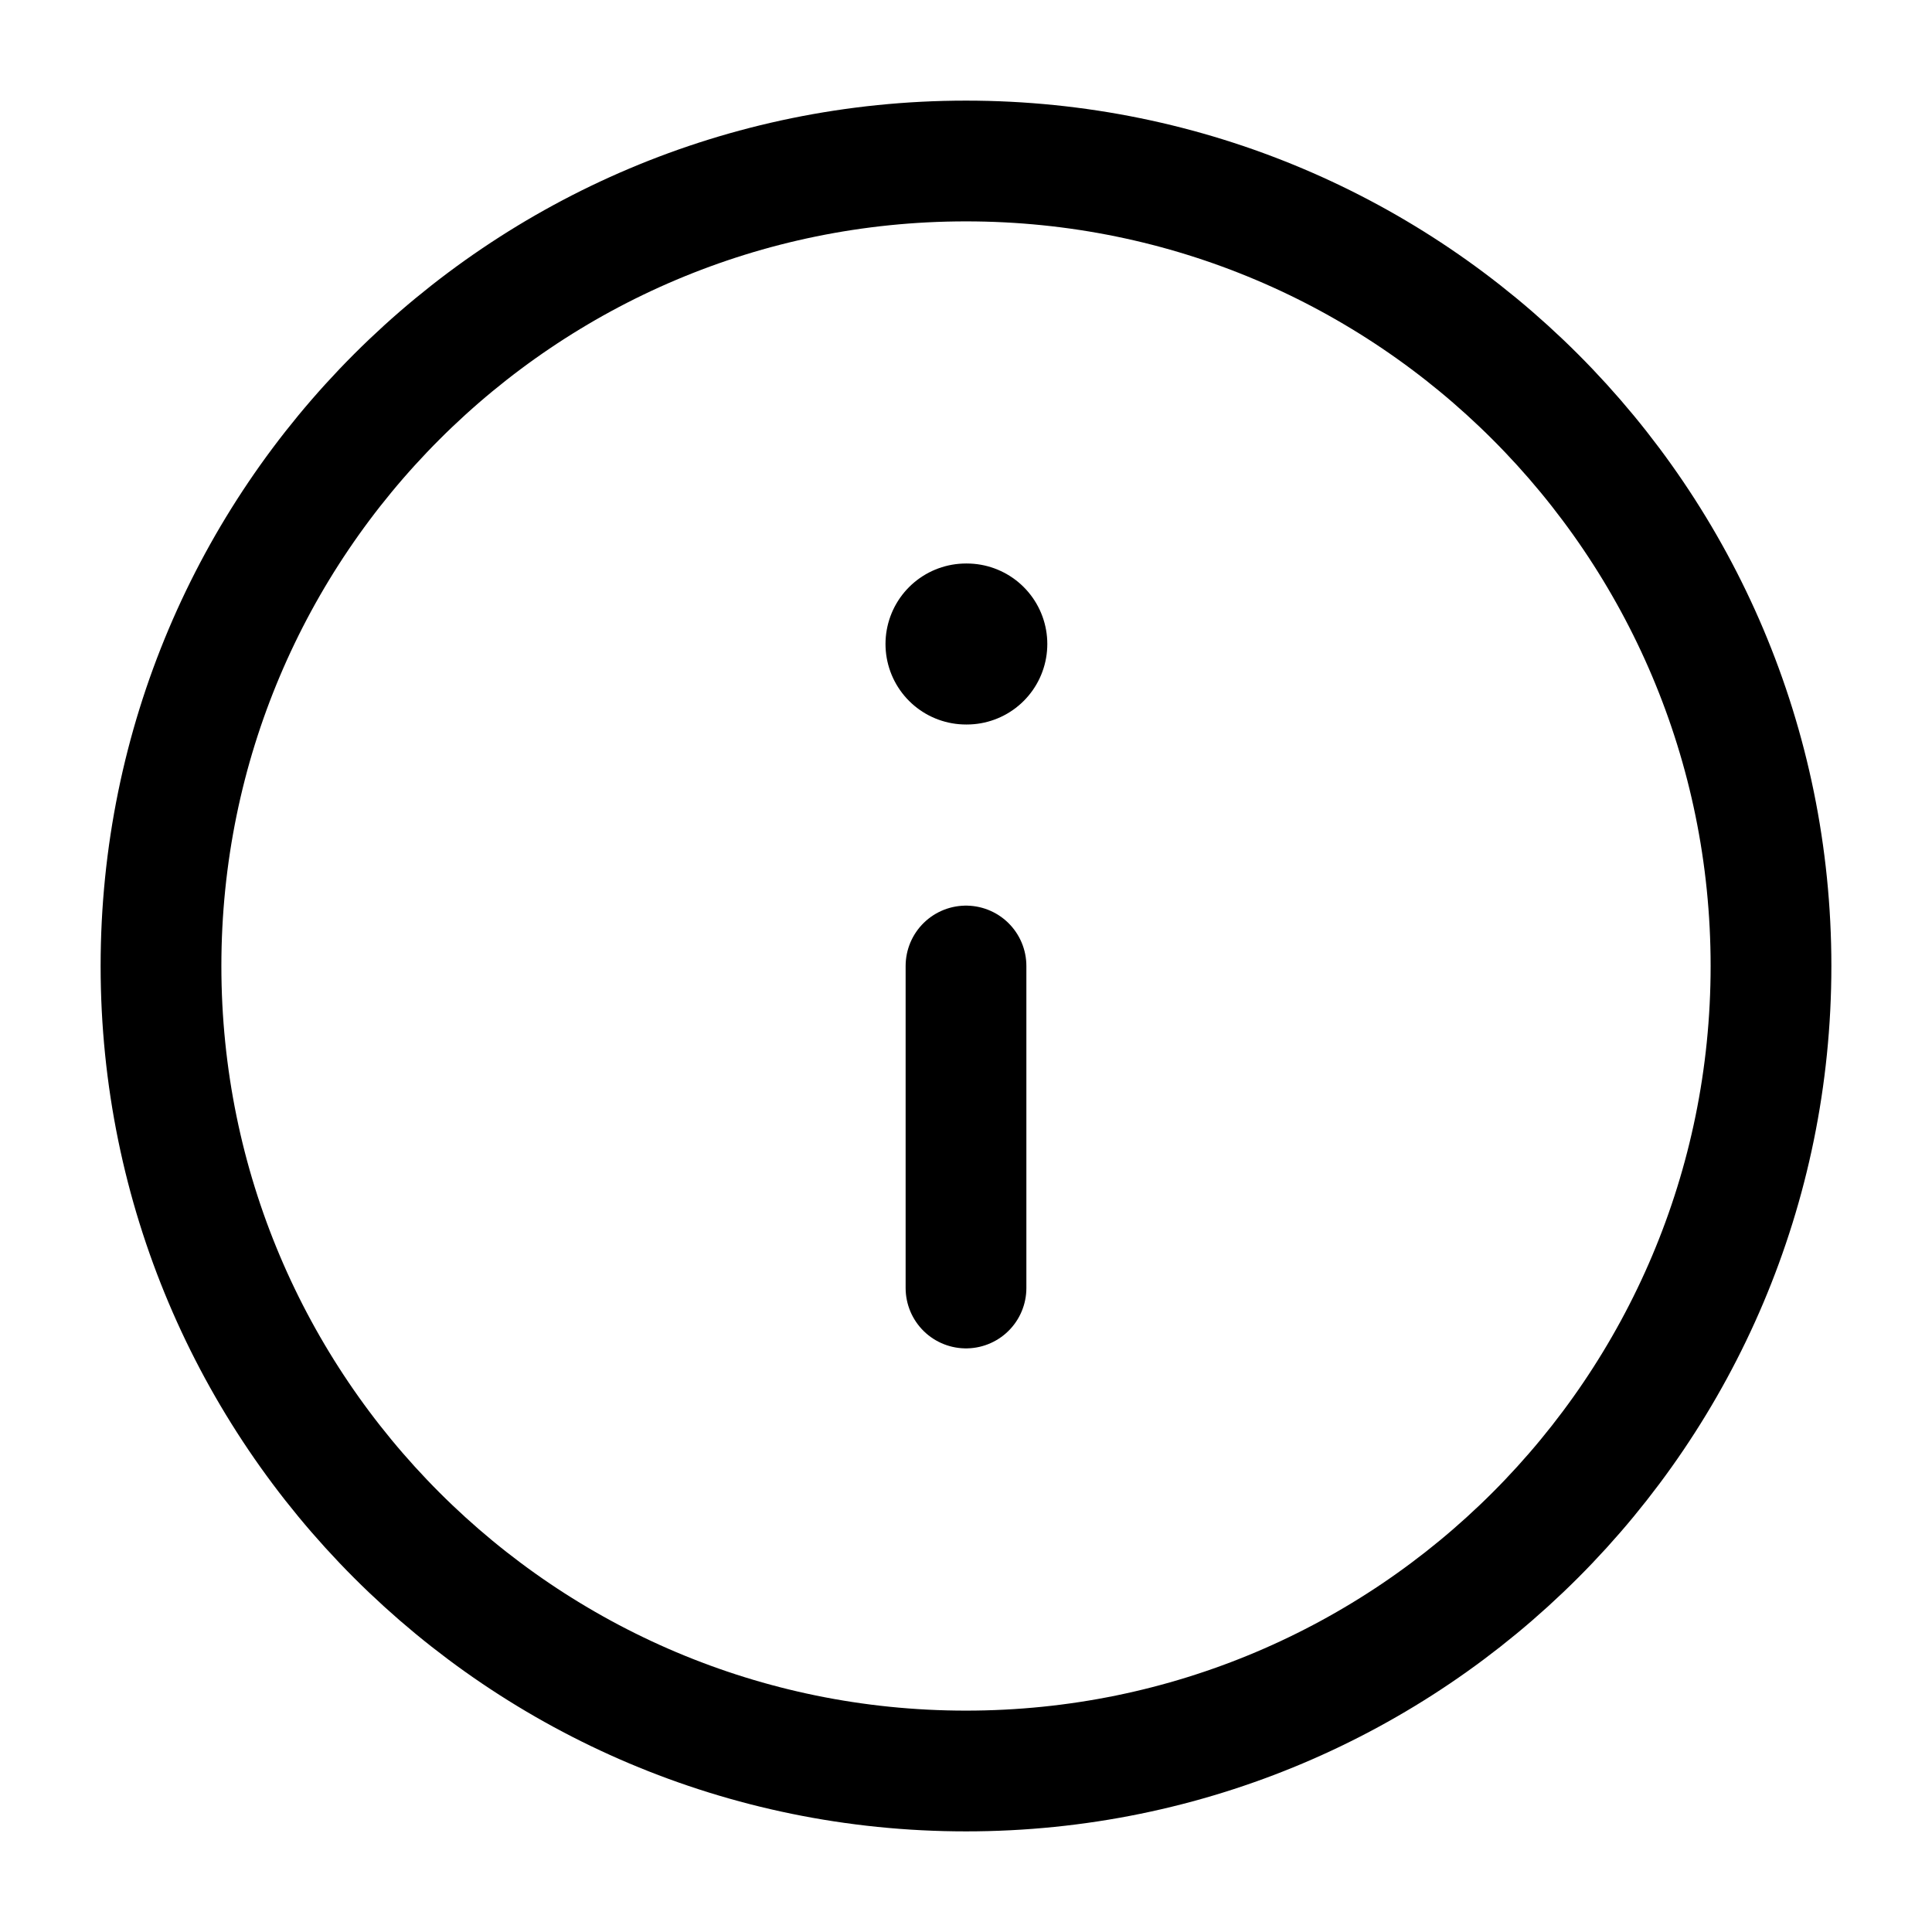
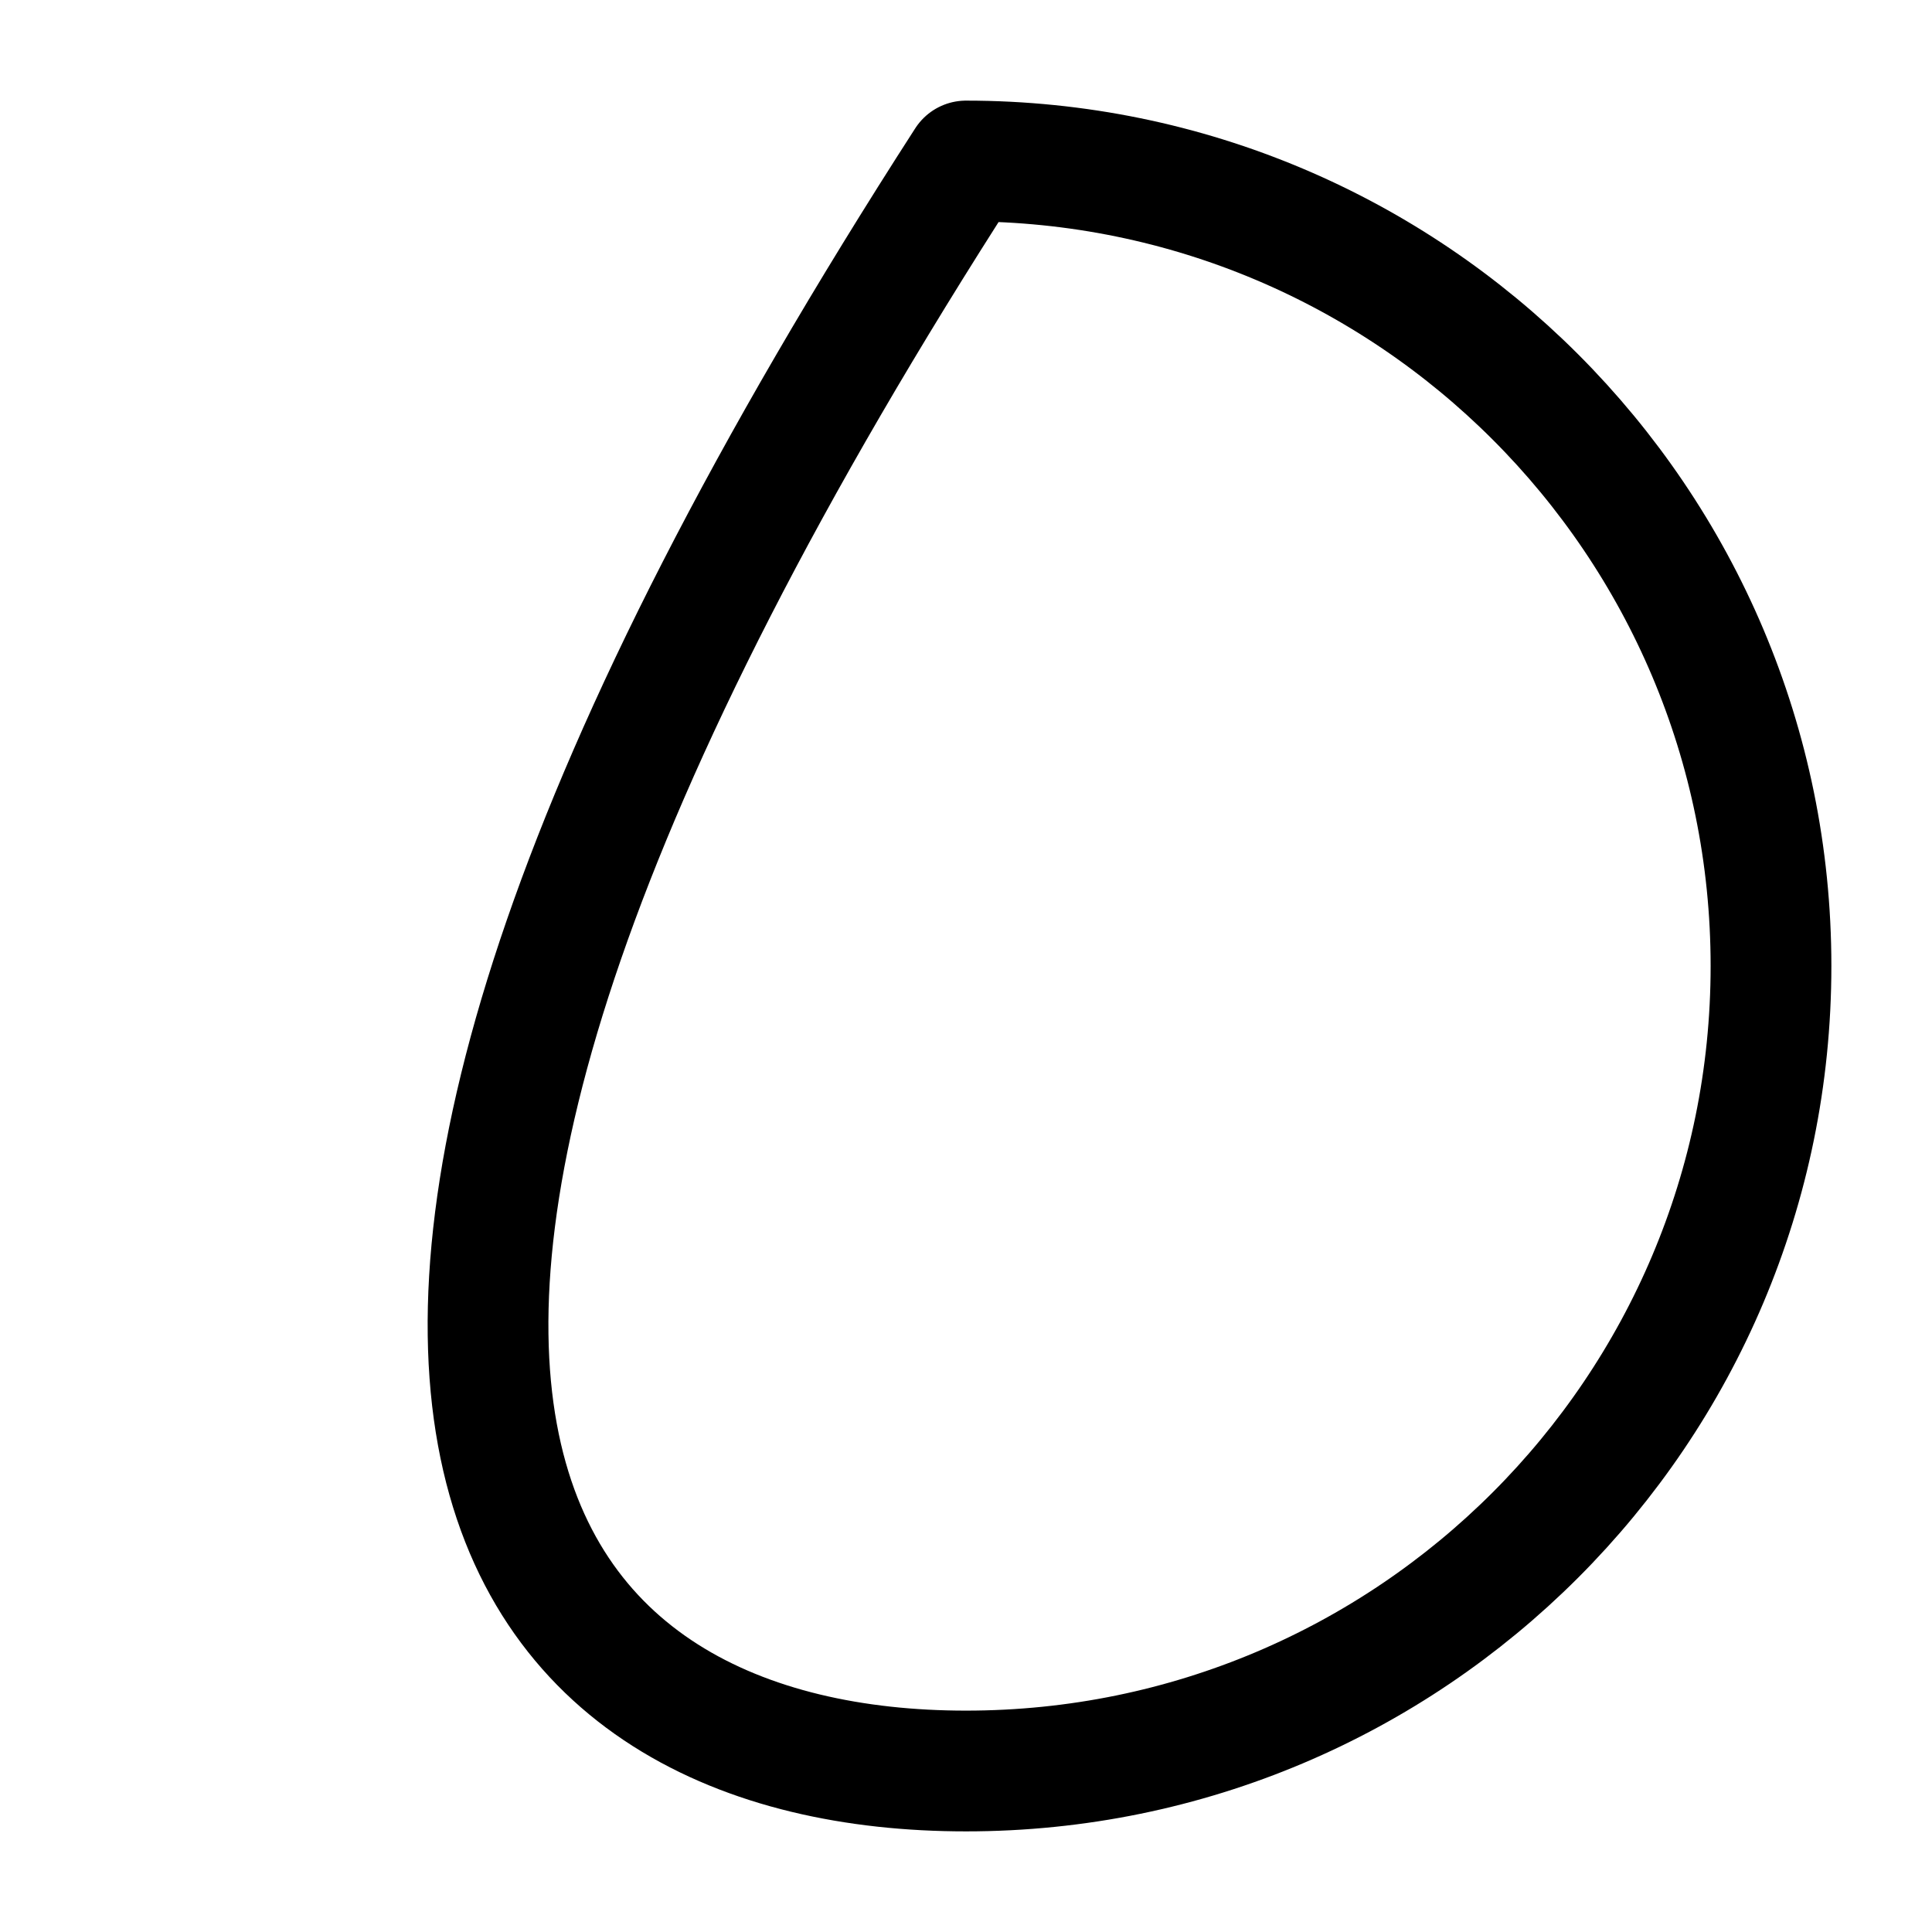
<svg xmlns="http://www.w3.org/2000/svg" width="24" height="24" viewBox="0 0 24 24" fill="none">
-   <path d="M12 22C17.523 22 22 17.523 22 12C22 6.477 17.523 2 12 2C6.477 2 2 6.477 2 12C2 17.523 6.477 22 12 22Z" stroke="#000000" stroke-width="1.5" stroke-linecap="round" stroke-linejoin="round" />
-   <path d="M12 16V12" stroke="#000000" stroke-width="1.5" stroke-linecap="round" stroke-linejoin="round" />
-   <path d="M12 8H12.01" stroke="#000000" stroke-width="2" stroke-linecap="round" stroke-linejoin="round" />
+   <path d="M12 22C17.523 22 22 17.523 22 12C22 6.477 17.523 2 12 2C2 17.523 6.477 22 12 22Z" stroke="#000000" stroke-width="1.5" stroke-linecap="round" stroke-linejoin="round" />
</svg>